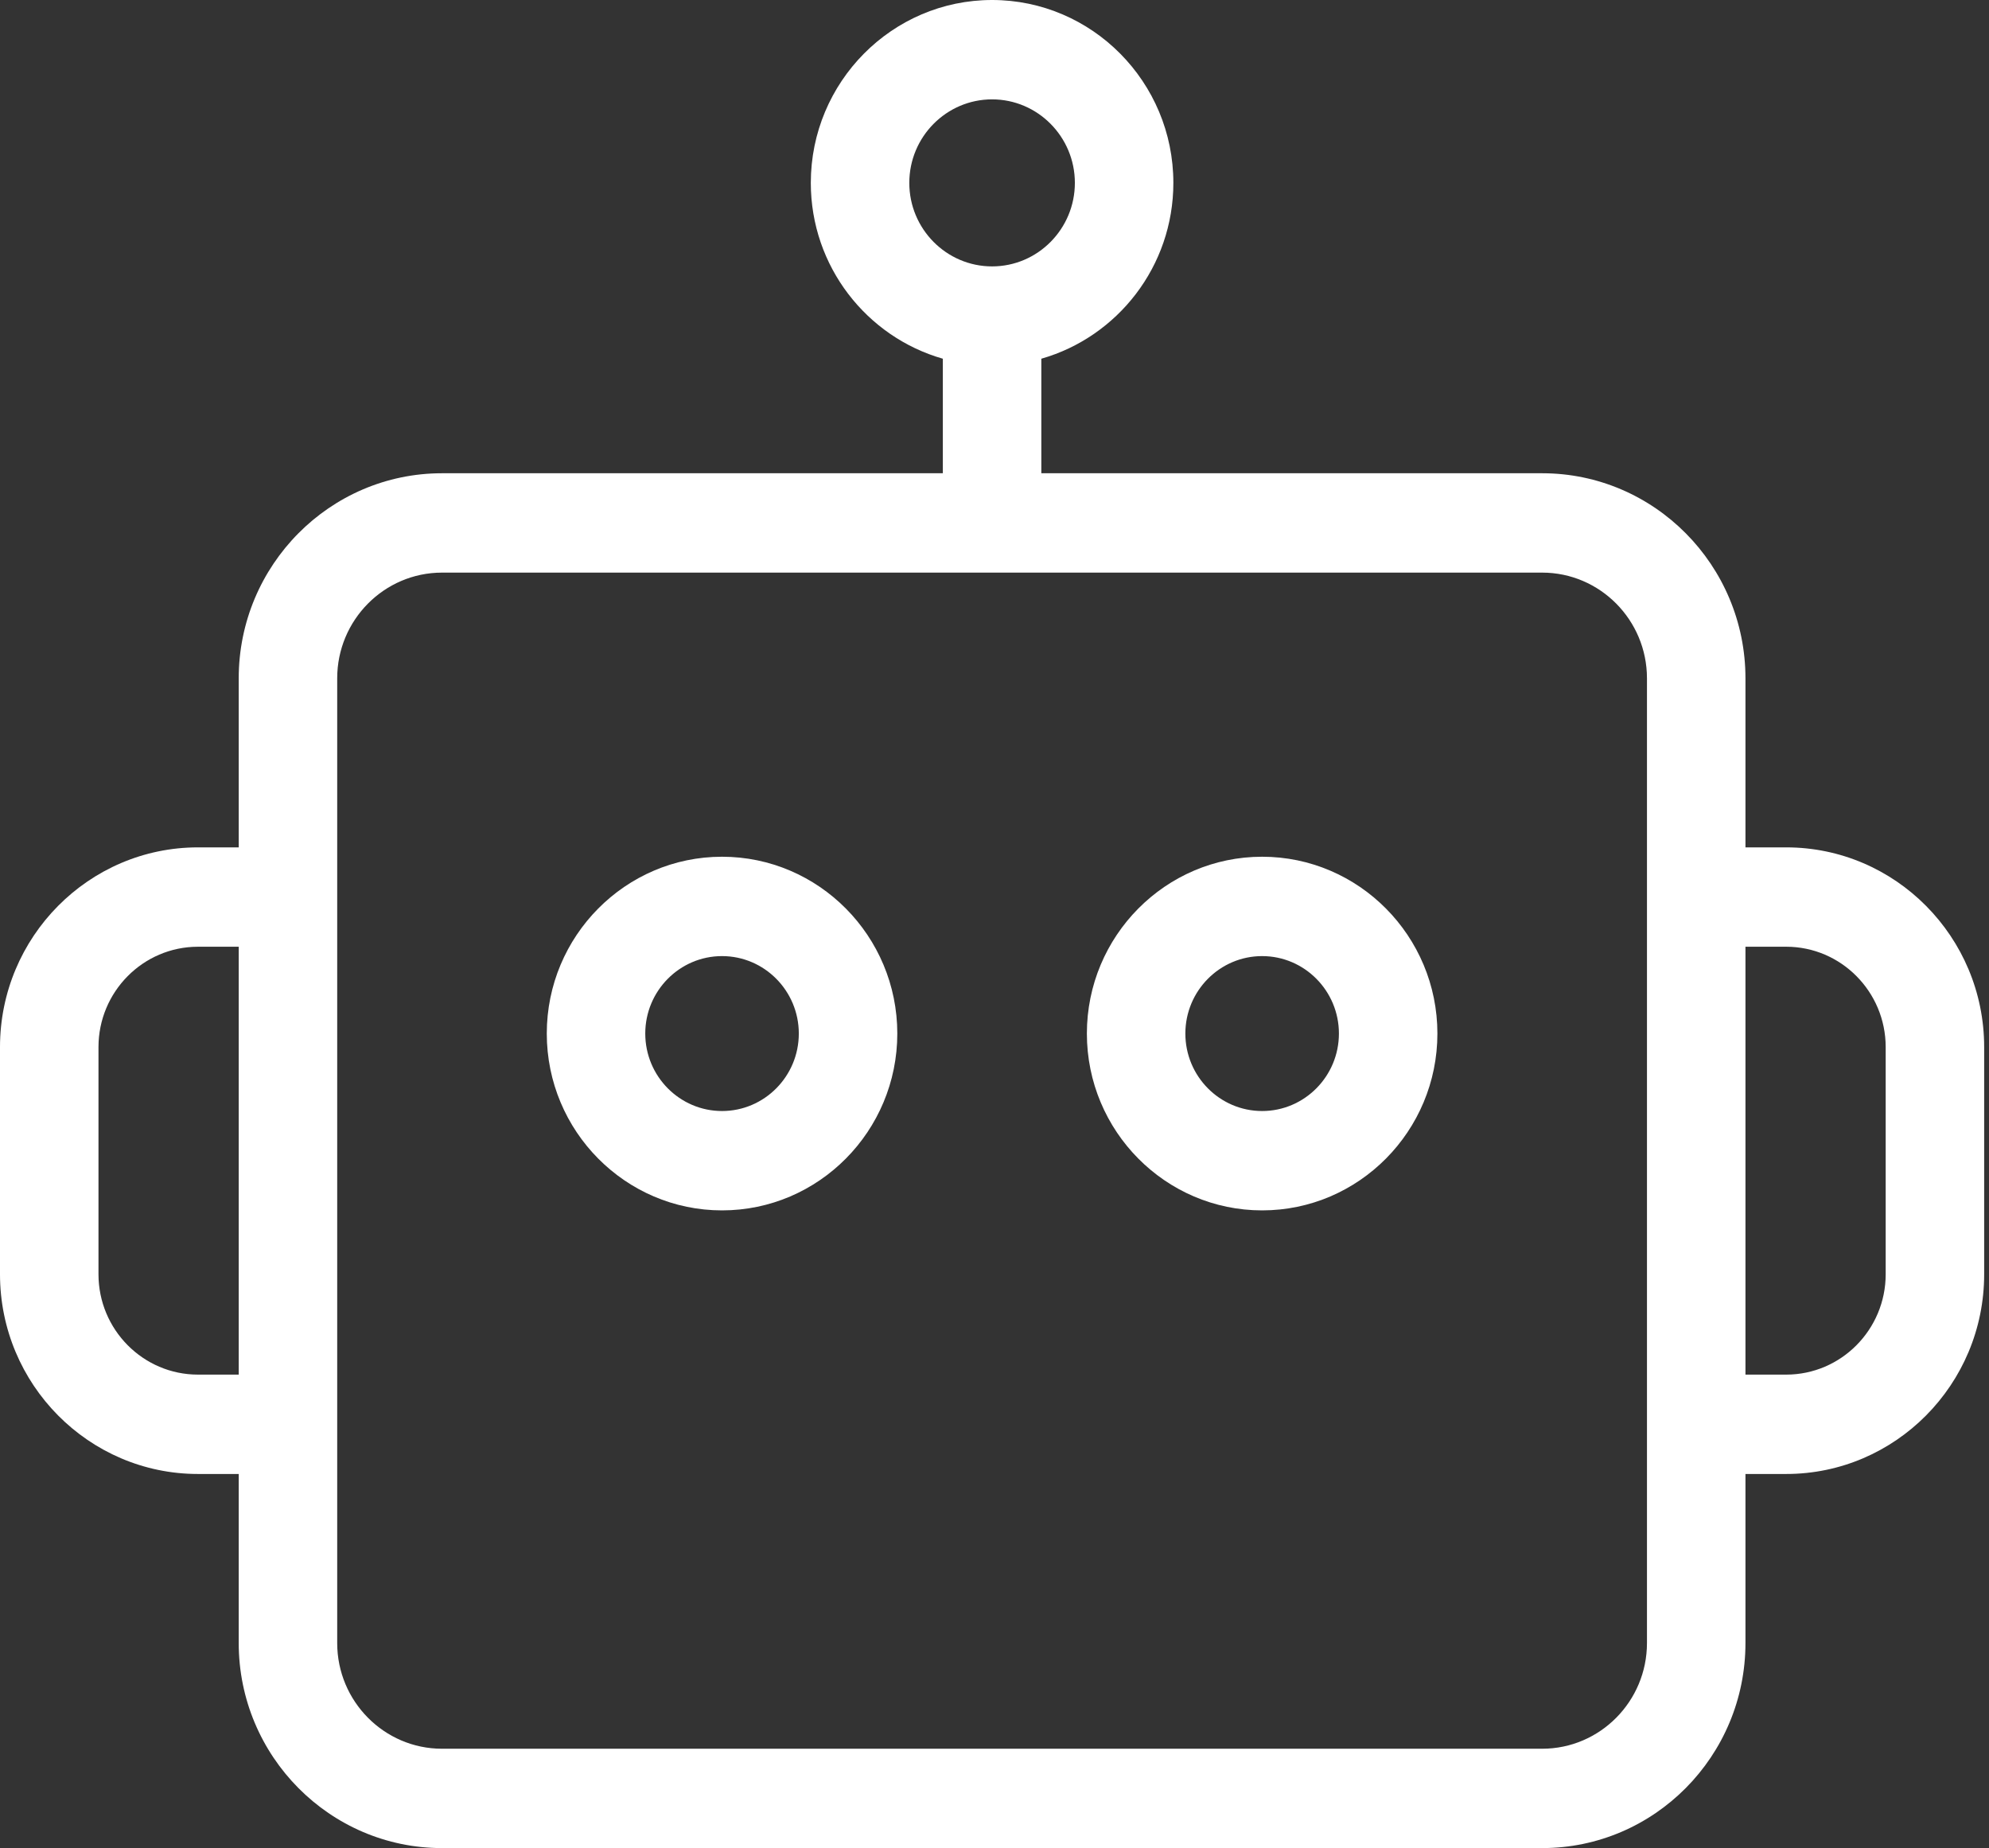
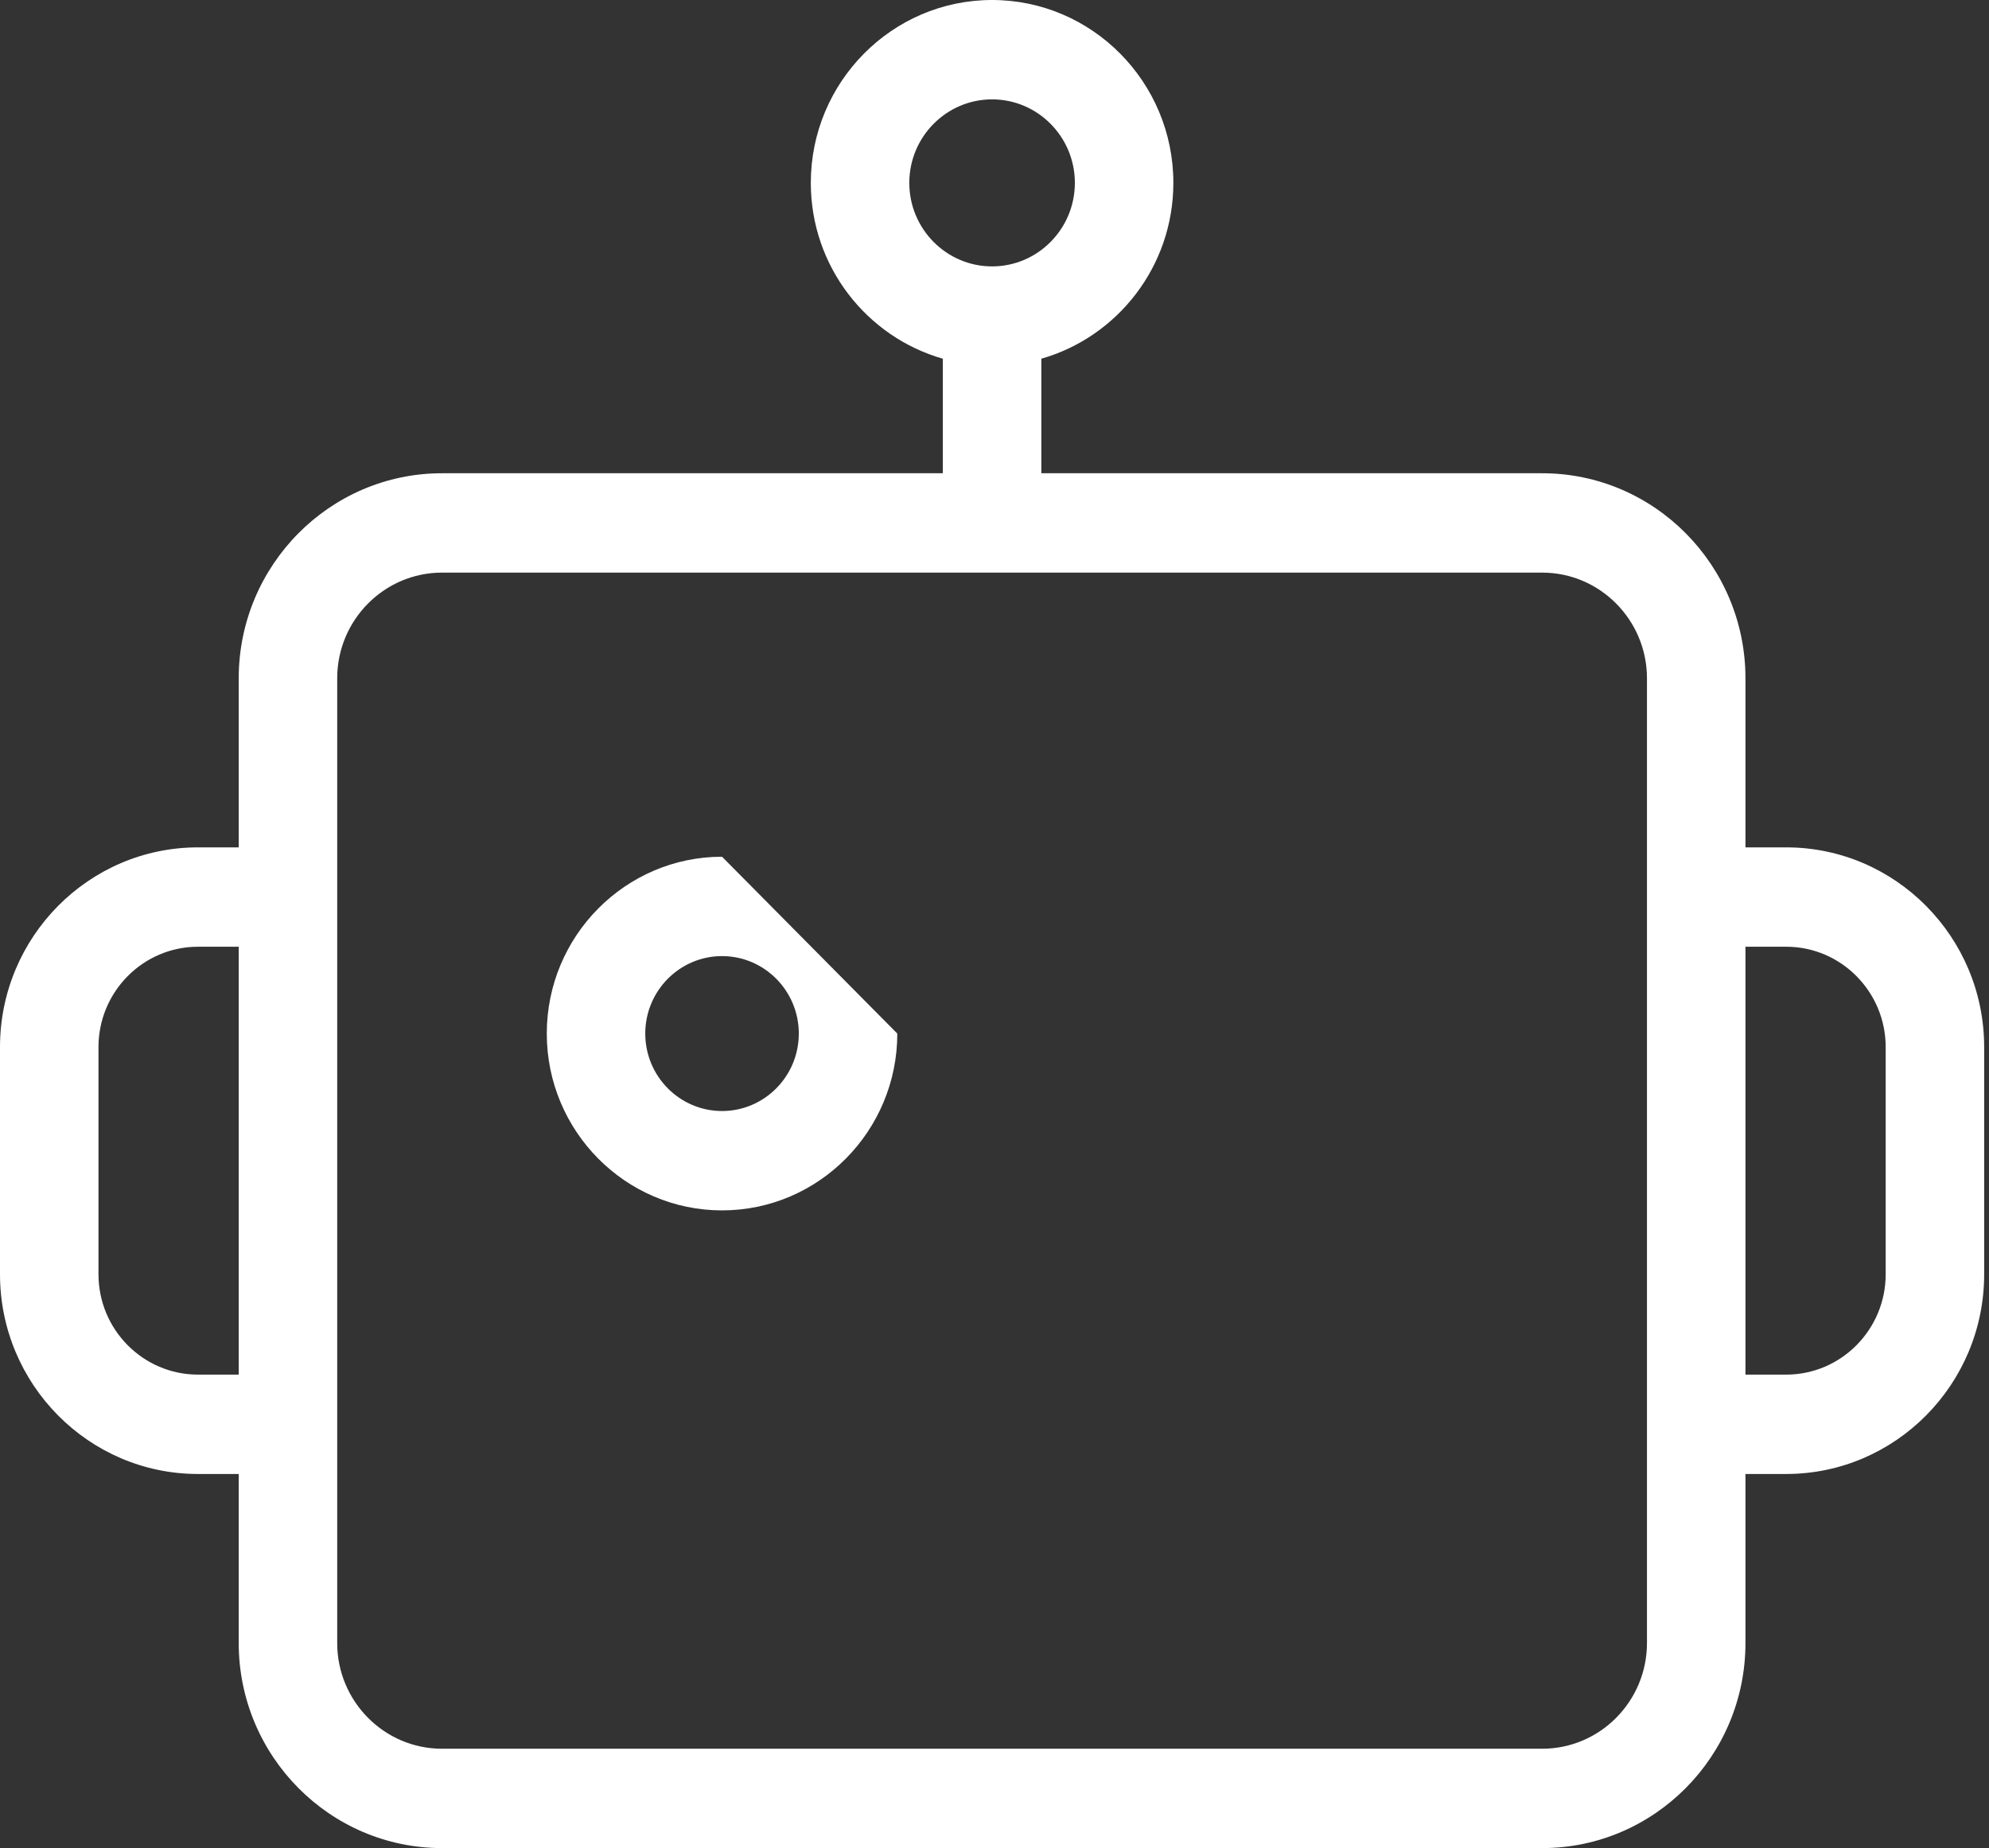
<svg xmlns="http://www.w3.org/2000/svg" width="212" height="197" viewBox="0 0 212 197" fill="none">
  <rect x="0" y="0" width="212" height="197" fill="#333333" stroke="none" />
-   <path d="M134.526 91.325C124.226 91.325 115.846 99.781 115.846 110.174C115.846 120.568 124.226 129.023 134.526 129.023C144.826 129.023 153.207 120.568 153.207 110.174C153.207 99.781 144.826 91.325 134.526 91.325ZM134.526 118.431C130.013 118.431 126.343 114.727 126.343 110.173C126.343 105.621 130.013 101.917 134.526 101.917C139.039 101.917 142.71 105.621 142.71 110.173C142.709 114.727 139.039 118.431 134.526 118.431Z" fill="white" />
-   <path d="M76.959 91.325C66.659 91.325 58.279 99.781 58.279 110.174C58.279 120.568 66.659 129.023 76.959 129.023C87.259 129.023 95.64 120.568 95.64 110.174C95.64 99.781 87.259 91.325 76.959 91.325ZM76.959 118.431C72.446 118.431 68.776 114.727 68.776 110.173C68.776 105.621 72.446 101.917 76.959 101.917C81.472 101.917 85.142 105.621 85.142 110.173C85.142 114.727 81.472 118.431 76.959 118.431Z" fill="white" />
+   <path d="M76.959 91.325C66.659 91.325 58.279 99.781 58.279 110.174C58.279 120.568 66.659 129.023 76.959 129.023C87.259 129.023 95.64 120.568 95.64 110.174ZM76.959 118.431C72.446 118.431 68.776 114.727 68.776 110.173C68.776 105.621 72.446 101.917 76.959 101.917C81.472 101.917 85.142 105.621 85.142 110.173C85.142 114.727 81.472 118.431 76.959 118.431Z" fill="white" />
  <path d="M190.383 90.327H186.042V72.308C186.042 60.255 176.323 50.447 164.375 50.447H110.991V38.238C119.099 35.922 125.064 28.405 125.064 19.494C125.064 8.745 116.396 0 105.743 0C95.089 0 86.421 8.745 86.421 19.494C86.421 28.406 92.386 35.922 100.494 38.238V50.447H47.11C35.162 50.447 25.444 60.254 25.444 72.308V90.327H21.102C9.467 90.327 0 99.878 0 111.617V135.831C0 147.57 9.467 157.121 21.102 157.121H25.444V175.139C25.444 187.193 35.162 197 47.11 197H164.375C176.323 197 186.042 187.193 186.042 175.139V157.121H190.383C202.018 157.121 211.485 147.57 211.485 135.831V111.617C211.485 99.878 202.018 90.327 190.383 90.327ZM96.919 19.494C96.919 14.586 100.878 10.592 105.743 10.592C110.607 10.592 114.566 14.586 114.566 19.494C114.566 24.403 110.607 28.397 105.743 28.397C100.878 28.397 96.919 24.403 96.919 19.494ZM21.102 146.529C15.254 146.529 10.497 141.73 10.497 135.832V111.618C10.497 105.718 15.254 100.919 21.102 100.919H25.444V146.53L21.102 146.529ZM175.544 175.139C175.544 181.353 170.534 186.409 164.375 186.409H47.11C40.952 186.409 35.941 181.353 35.941 175.139V151.825V95.623V72.308C35.941 66.095 40.952 61.039 47.11 61.039H164.375C170.534 61.039 175.544 66.095 175.544 72.308V95.623V151.825V175.139ZM200.988 135.832C200.988 141.73 196.231 146.529 190.383 146.529H186.042V100.918H190.383C196.231 100.918 200.988 105.718 200.988 111.617V135.832Z" fill="white" />
</svg>